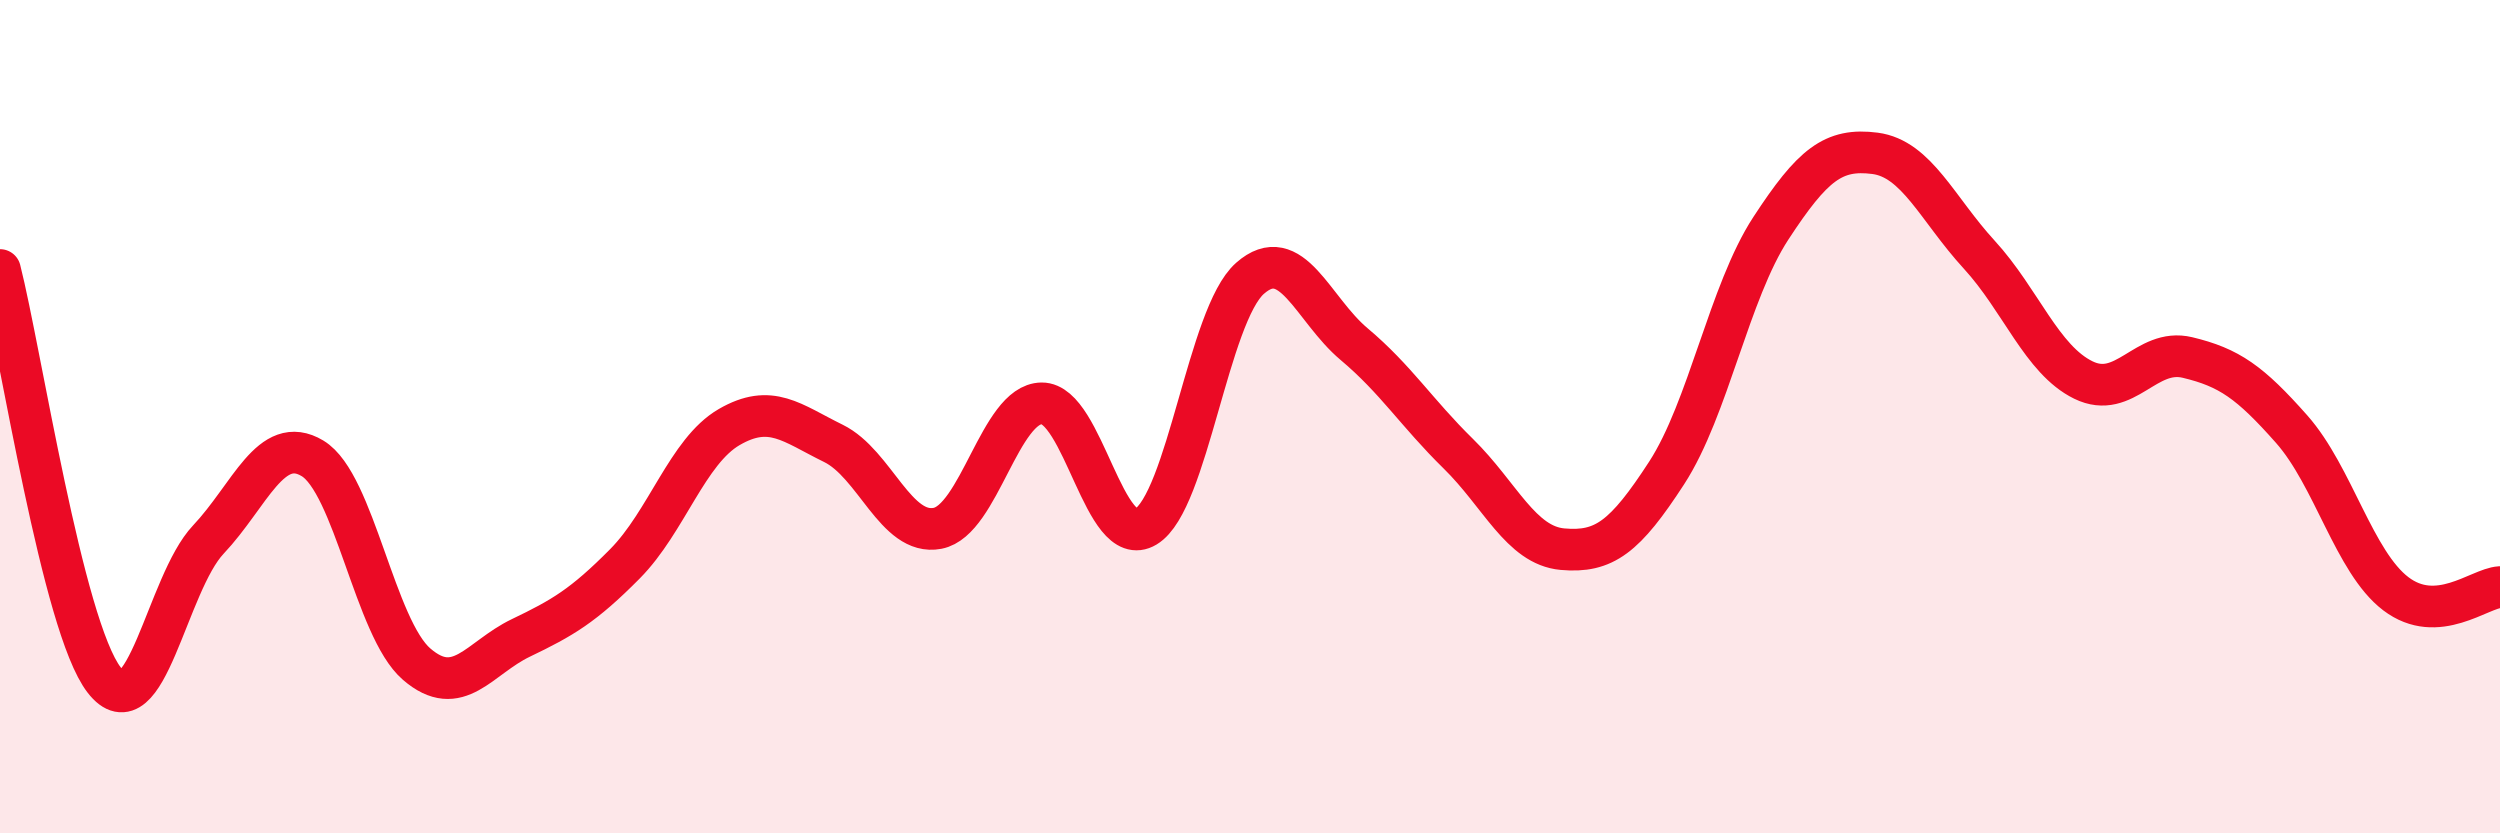
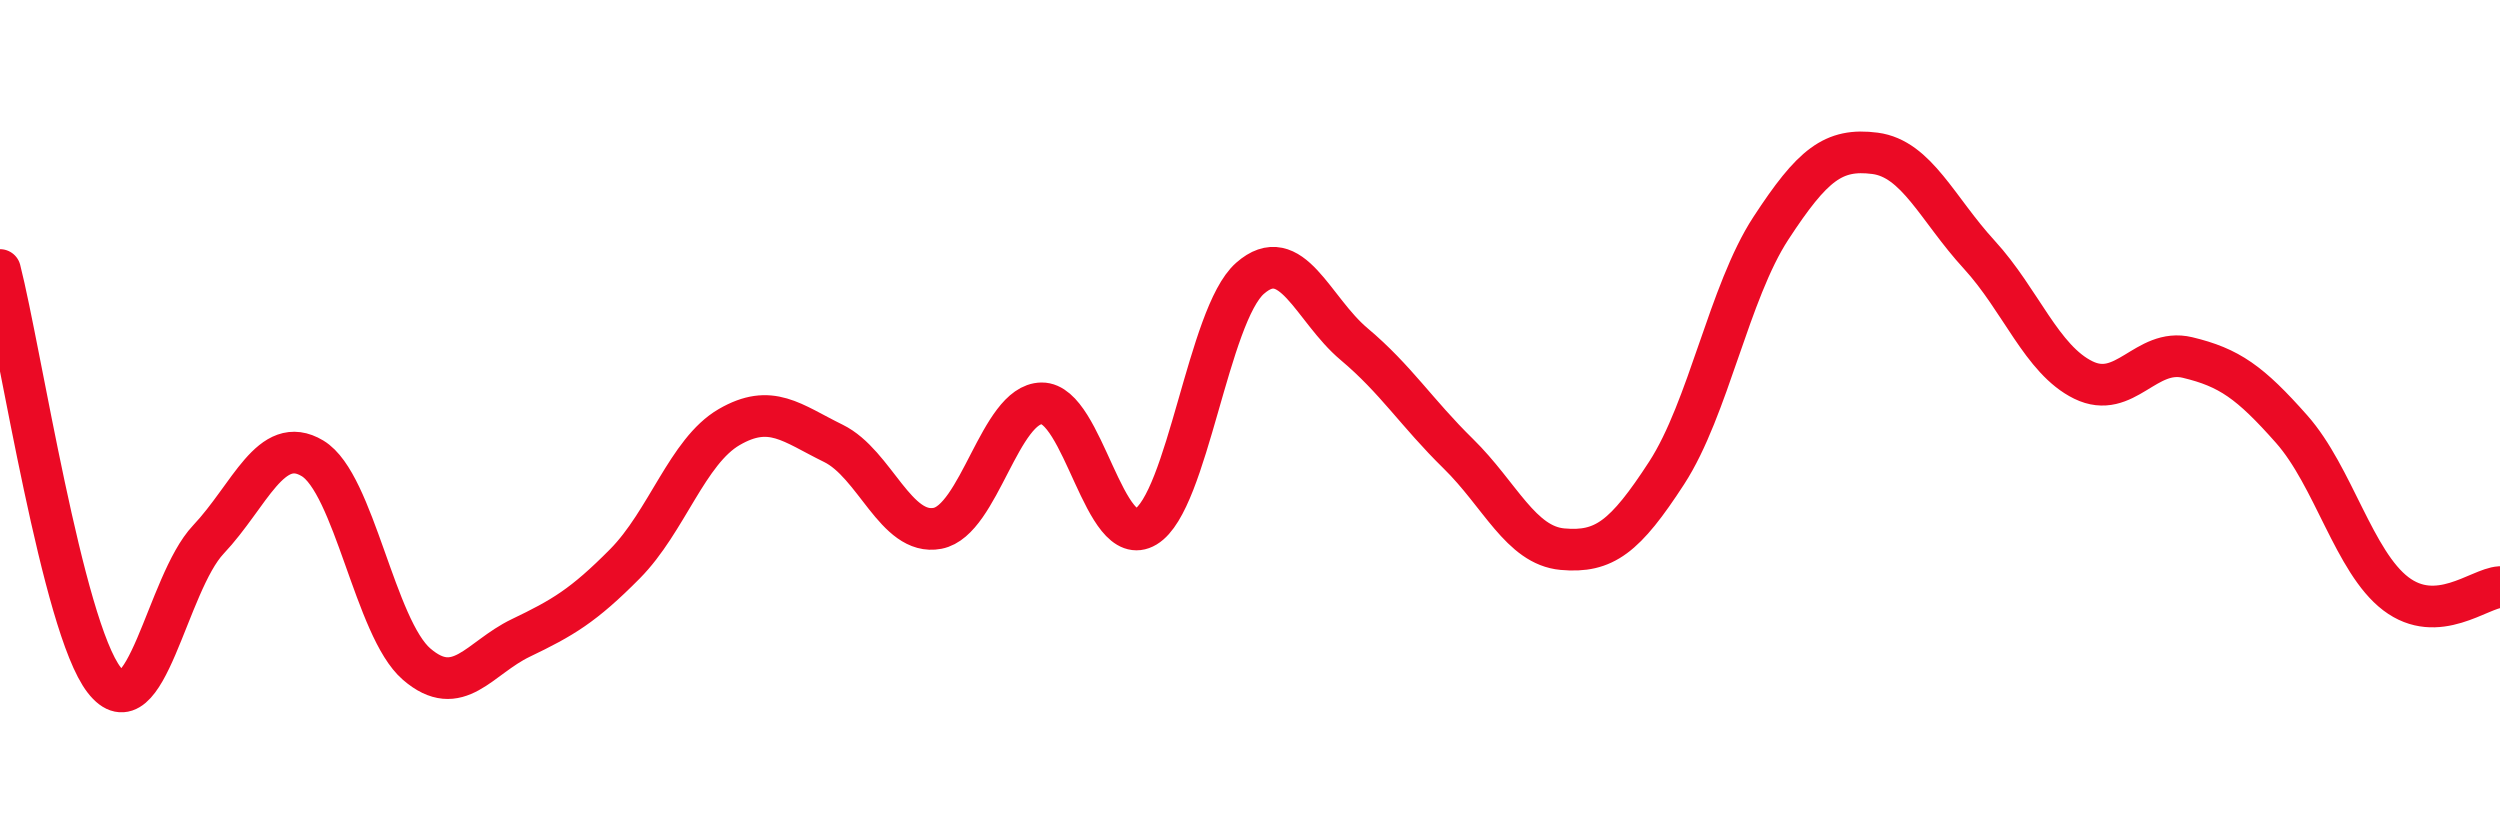
<svg xmlns="http://www.w3.org/2000/svg" width="60" height="20" viewBox="0 0 60 20">
-   <path d="M 0,6.48 C 0.5,8.45 1.5,15.03 2.5,16.32 C 3.5,17.61 4,14.01 5,12.95 C 6,11.89 6.5,10.4 7.5,11 C 8.5,11.6 9,15.08 10,15.94 C 11,16.8 11.5,15.79 12.5,15.31 C 13.5,14.83 14,14.54 15,13.53 C 16,12.52 16.5,10.83 17.5,10.25 C 18.5,9.67 19,10.15 20,10.64 C 21,11.13 21.5,12.87 22.5,12.68 C 23.5,12.49 24,9.69 25,9.68 C 26,9.67 26.5,13.24 27.5,12.64 C 28.5,12.04 29,7.56 30,6.68 C 31,5.8 31.5,7.42 32.5,8.26 C 33.5,9.1 34,9.91 35,10.89 C 36,11.87 36.5,13.09 37.5,13.18 C 38.5,13.27 39,12.89 40,11.35 C 41,9.81 41.5,7.01 42.5,5.48 C 43.5,3.95 44,3.55 45,3.68 C 46,3.81 46.5,5.02 47.5,6.11 C 48.5,7.2 49,8.63 50,9.12 C 51,9.61 51.5,8.34 52.5,8.58 C 53.5,8.82 54,9.17 55,10.3 C 56,11.43 56.5,13.49 57.5,14.25 C 58.5,15.01 59.5,14.12 60,14.09L60 20L0 20Z" fill="#EB0A25" opacity="0.1" stroke-linecap="round" stroke-linejoin="round" />
  <path d="M 0,6.48 C 0.5,8.45 1.5,15.03 2.5,16.32 C 3.5,17.61 4,14.01 5,12.95 C 6,11.89 6.5,10.4 7.5,11 C 8.5,11.6 9,15.08 10,15.94 C 11,16.8 11.5,15.79 12.5,15.31 C 13.5,14.83 14,14.54 15,13.53 C 16,12.52 16.5,10.83 17.5,10.25 C 18.5,9.67 19,10.15 20,10.64 C 21,11.13 21.5,12.87 22.5,12.68 C 23.5,12.49 24,9.69 25,9.68 C 26,9.67 26.5,13.24 27.5,12.64 C 28.5,12.04 29,7.56 30,6.68 C 31,5.8 31.5,7.42 32.5,8.26 C 33.5,9.1 34,9.91 35,10.89 C 36,11.87 36.5,13.09 37.5,13.18 C 38.5,13.27 39,12.89 40,11.35 C 41,9.81 41.5,7.01 42.5,5.48 C 43.5,3.95 44,3.55 45,3.68 C 46,3.81 46.5,5.02 47.5,6.11 C 48.5,7.2 49,8.63 50,9.12 C 51,9.61 51.5,8.34 52.5,8.58 C 53.5,8.82 54,9.17 55,10.3 C 56,11.43 56.5,13.49 57.5,14.25 C 58.5,15.01 59.5,14.12 60,14.09" stroke="#EB0A25" stroke-width="1" fill="none" stroke-linecap="round" stroke-linejoin="round" />
</svg>